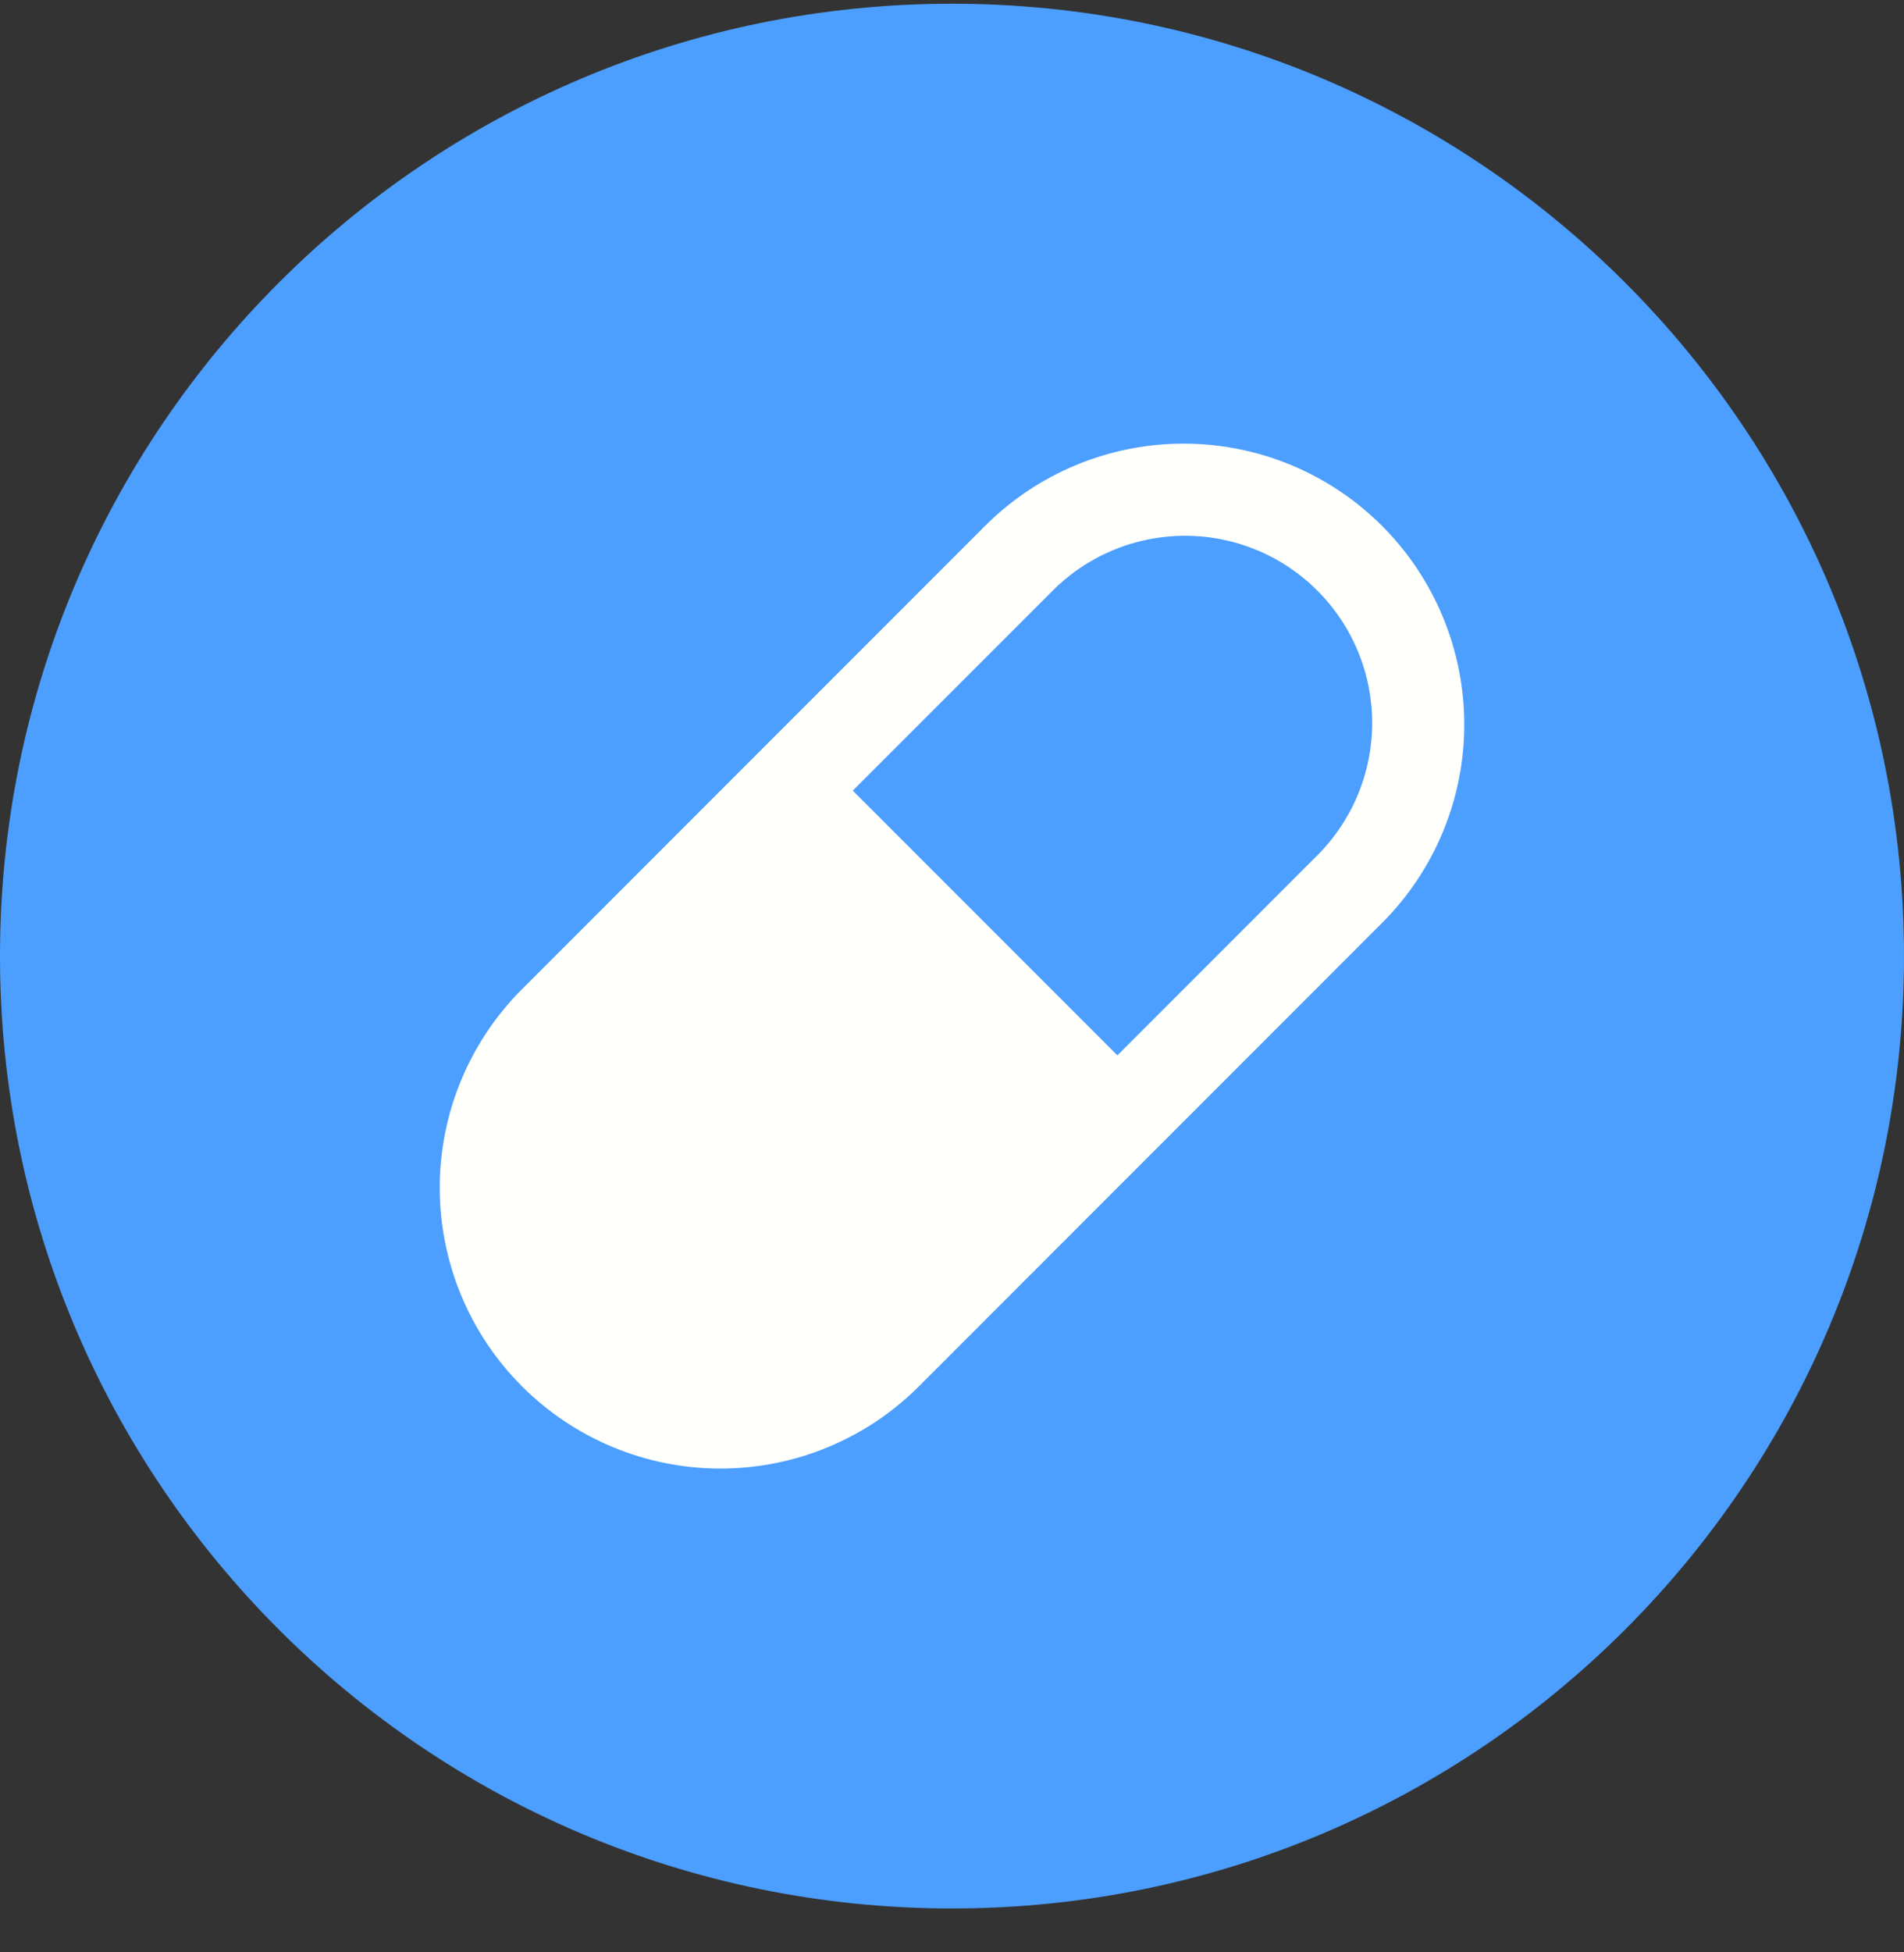
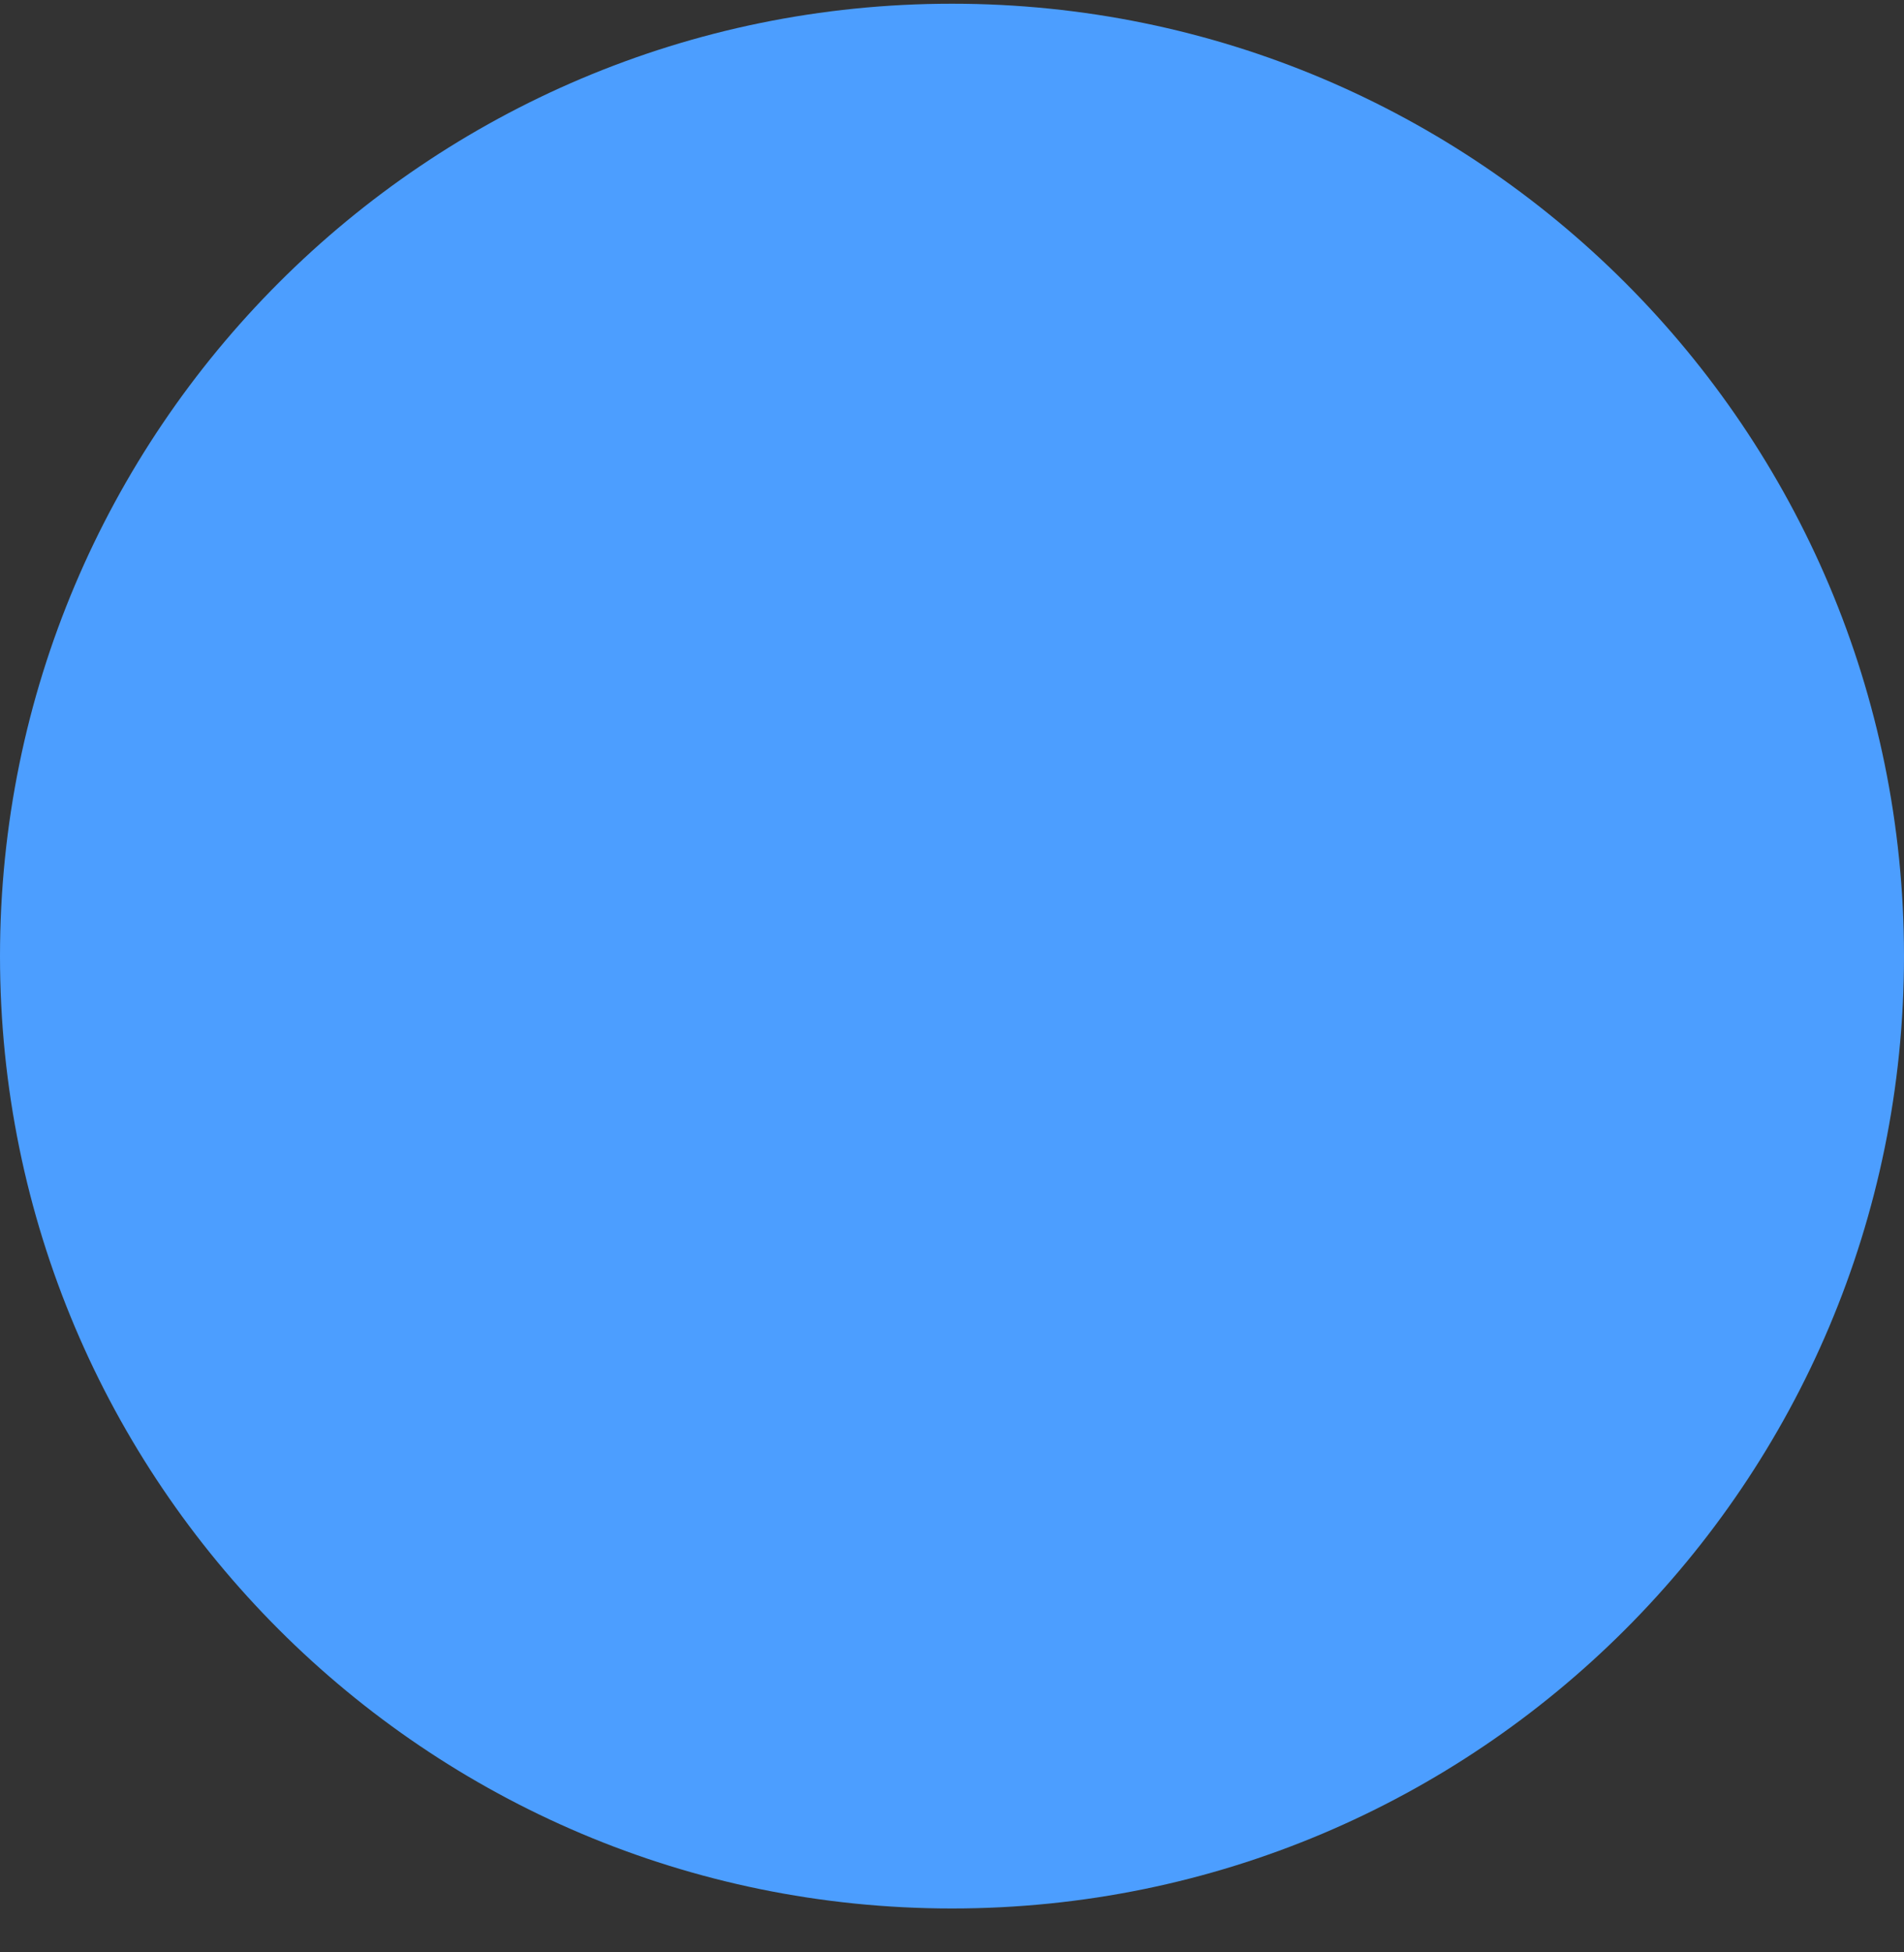
<svg xmlns="http://www.w3.org/2000/svg" width="40" height="41" viewBox="0 0 40 41" fill="none">
  <rect x="0" y="0" width="40" height="41" fill="#333333" stroke="none" />
  <path d="M0 20.078C0 9.032 8.954 0.078 20 0.078V0.078C31.046 0.078 40 9.032 40 20.078V20.078C40 31.124 31.046 40.078 20 40.078V40.078C8.954 40.078 0 31.124 0 20.078V20.078Z" fill="#4C9EFF" />
-   <path fill-rule="evenodd" clip-rule="evenodd" d="M20.695 11.043C21.801 9.938 23.301 9.316 24.865 9.316C26.429 9.316 27.929 9.938 29.035 11.044C30.14 12.15 30.762 13.65 30.762 15.214C30.762 16.778 30.14 18.277 29.034 19.383L19.305 29.113C18.199 30.219 16.699 30.84 15.135 30.84C13.571 30.84 12.071 30.218 10.965 29.112C9.859 28.006 9.238 26.506 9.238 24.942C9.238 23.379 9.86 21.879 10.966 20.773L20.695 11.043ZM27.644 17.993L23.475 22.163L17.915 16.603L22.085 12.434C22.448 12.062 22.882 11.766 23.361 11.563C23.839 11.36 24.354 11.254 24.873 11.251C25.393 11.248 25.909 11.348 26.39 11.546C26.871 11.743 27.308 12.035 27.675 12.402C28.043 12.77 28.334 13.207 28.532 13.688C28.73 14.168 28.83 14.684 28.827 15.204C28.824 15.724 28.718 16.238 28.515 16.717C28.312 17.195 28.016 17.629 27.645 17.993" fill="#FFFFFB" />
</svg>